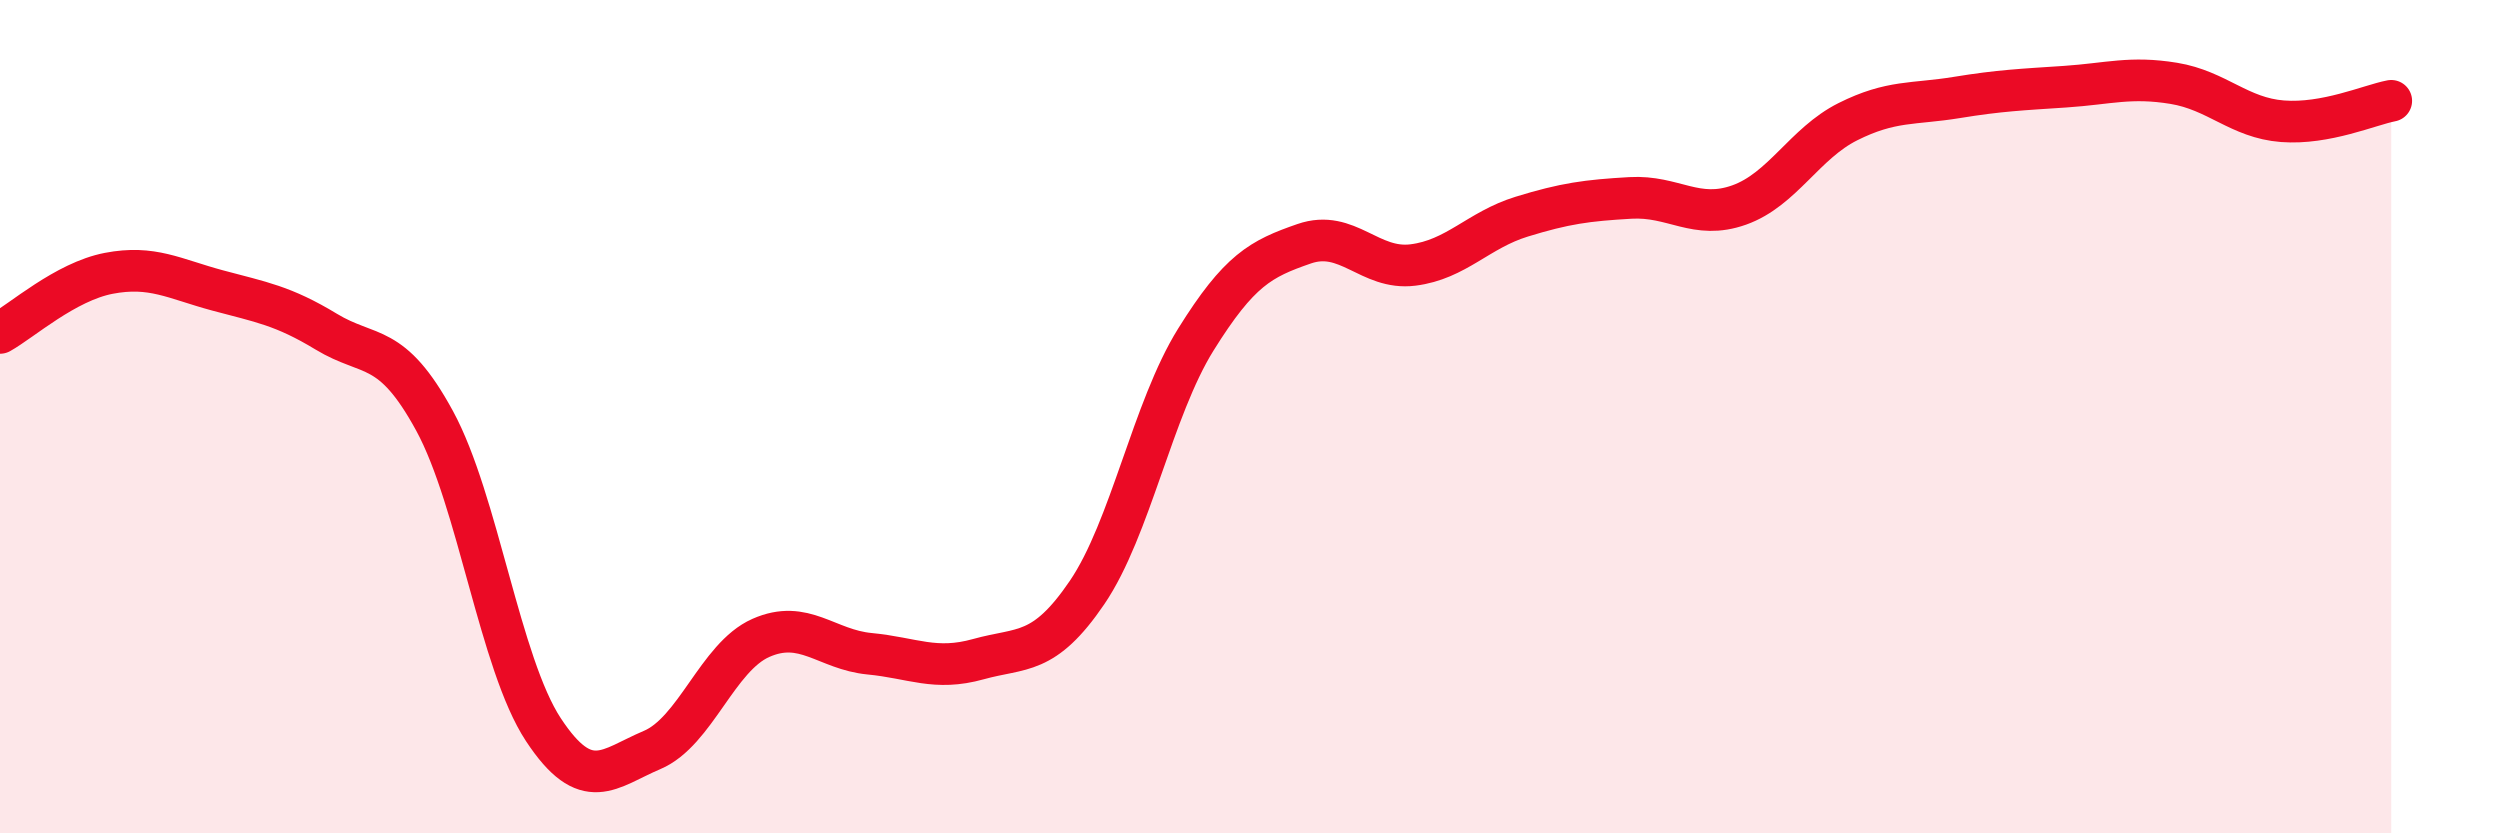
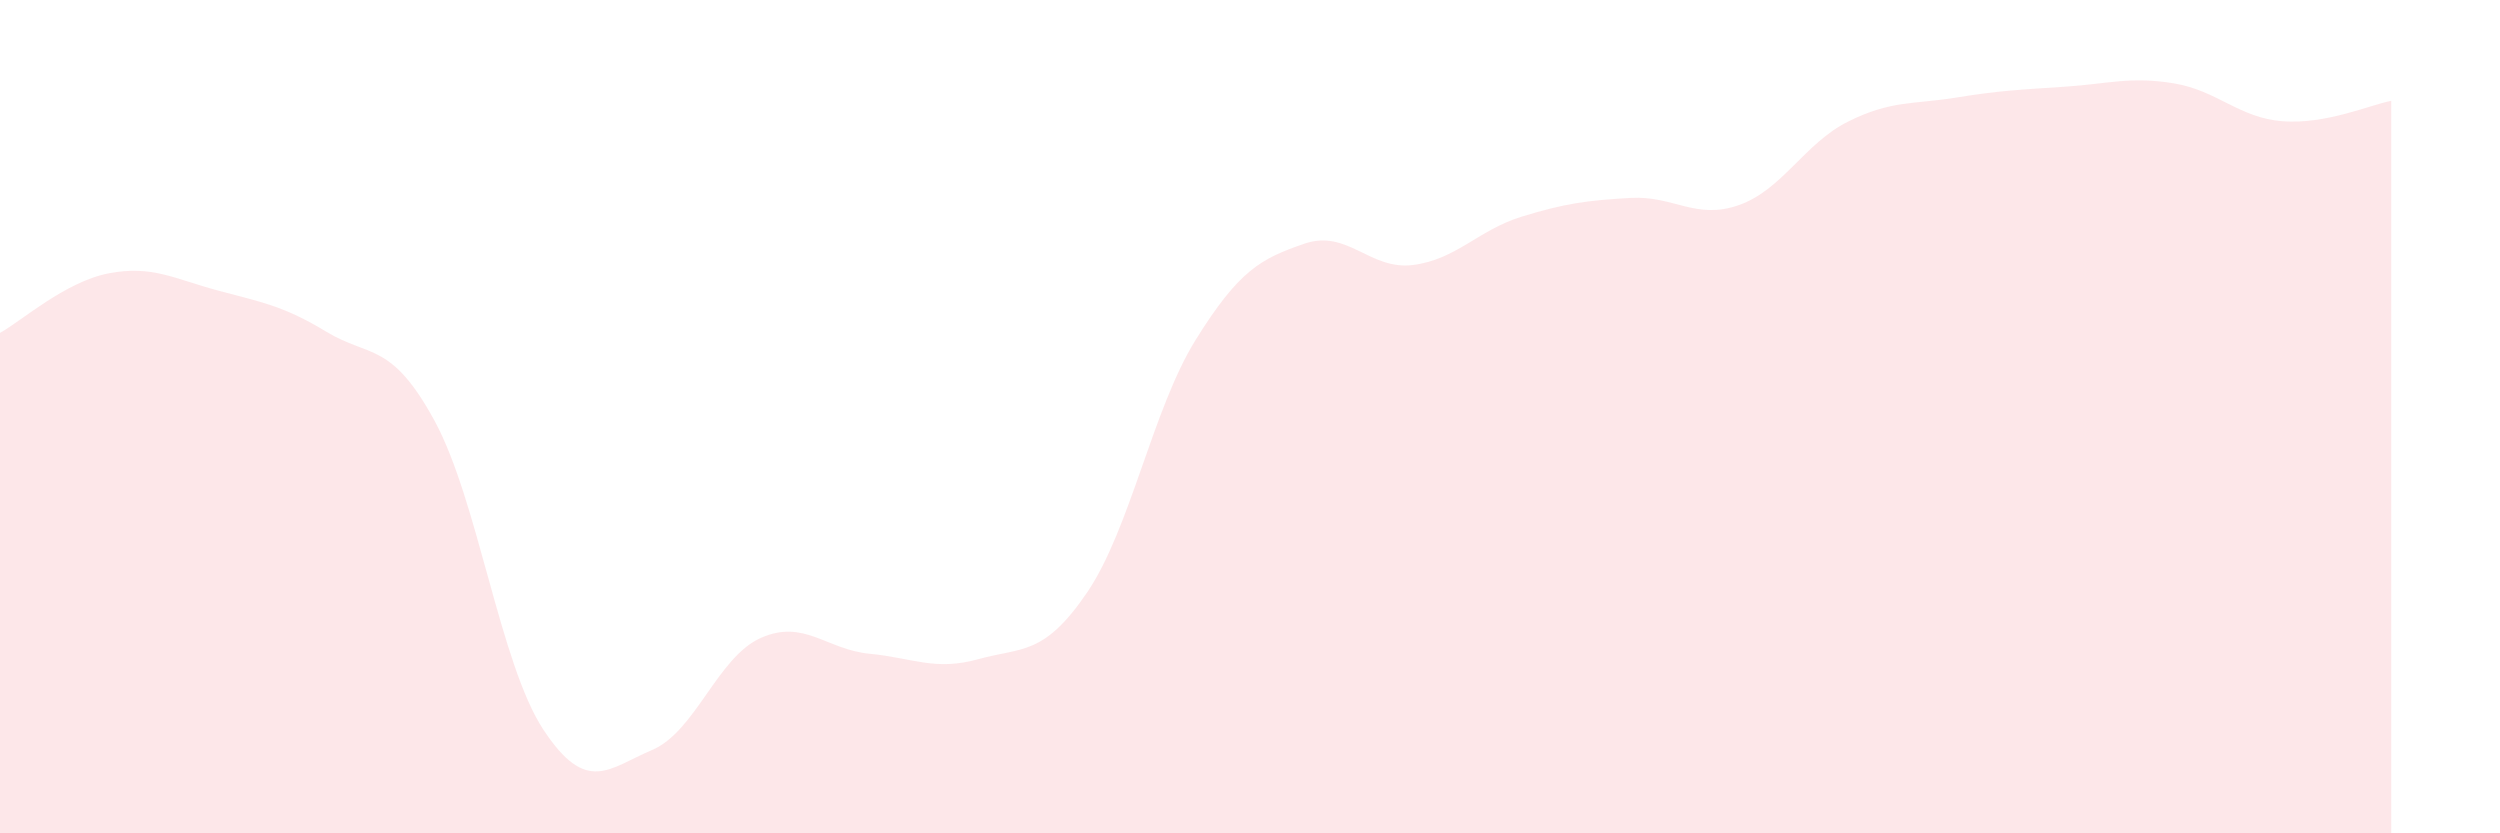
<svg xmlns="http://www.w3.org/2000/svg" width="60" height="20" viewBox="0 0 60 20">
  <path d="M 0,7.99 C 0.52,7.7 1.57,6.76 2.61,6.56 C 3.65,6.36 4.18,6.69 5.22,6.97 C 6.26,7.25 6.79,7.33 7.83,7.96 C 8.87,8.59 9.39,8.19 10.43,10.1 C 11.47,12.01 12,15.93 13.04,17.51 C 14.08,19.09 14.61,18.44 15.65,18 C 16.69,17.56 17.22,15.77 18.26,15.31 C 19.3,14.85 19.83,15.59 20.87,15.69 C 21.91,15.79 22.44,16.11 23.48,15.82 C 24.52,15.53 25.05,15.75 26.09,14.22 C 27.13,12.69 27.66,9.82 28.7,8.15 C 29.74,6.48 30.26,6.21 31.3,5.85 C 32.34,5.49 32.87,6.49 33.91,6.36 C 34.95,6.23 35.48,5.52 36.52,5.2 C 37.56,4.88 38.09,4.81 39.13,4.75 C 40.17,4.69 40.7,5.29 41.74,4.92 C 42.78,4.55 43.31,3.44 44.35,2.92 C 45.39,2.4 45.92,2.51 46.96,2.34 C 48,2.17 48.53,2.15 49.57,2.08 C 50.61,2.01 51.13,1.83 52.17,2 C 53.21,2.17 53.74,2.83 54.78,2.91 C 55.82,2.99 56.87,2.52 57.39,2.42L57.39 20L0 20Z" fill="#EB0A25" opacity="0.1" stroke-linecap="round" stroke-linejoin="round" />
-   <path d="M 0,7.99 C 0.52,7.7 1.57,6.76 2.61,6.56 C 3.65,6.36 4.18,6.69 5.22,6.97 C 6.26,7.25 6.79,7.33 7.83,7.96 C 8.87,8.59 9.39,8.19 10.43,10.1 C 11.47,12.01 12,15.93 13.04,17.51 C 14.08,19.09 14.61,18.44 15.65,18 C 16.69,17.56 17.22,15.77 18.26,15.31 C 19.3,14.85 19.83,15.59 20.87,15.69 C 21.91,15.79 22.44,16.11 23.48,15.82 C 24.52,15.53 25.05,15.75 26.09,14.22 C 27.13,12.69 27.66,9.82 28.7,8.15 C 29.74,6.48 30.26,6.21 31.3,5.85 C 32.34,5.49 32.87,6.49 33.91,6.36 C 34.95,6.23 35.48,5.52 36.52,5.2 C 37.56,4.88 38.09,4.81 39.13,4.75 C 40.17,4.69 40.7,5.29 41.74,4.92 C 42.78,4.55 43.31,3.44 44.35,2.92 C 45.39,2.4 45.92,2.51 46.96,2.34 C 48,2.17 48.53,2.15 49.57,2.08 C 50.61,2.01 51.13,1.83 52.17,2 C 53.21,2.17 53.74,2.83 54.78,2.91 C 55.82,2.99 56.87,2.52 57.39,2.42" stroke="#EB0A25" stroke-width="1" fill="none" stroke-linecap="round" stroke-linejoin="round" />
</svg>